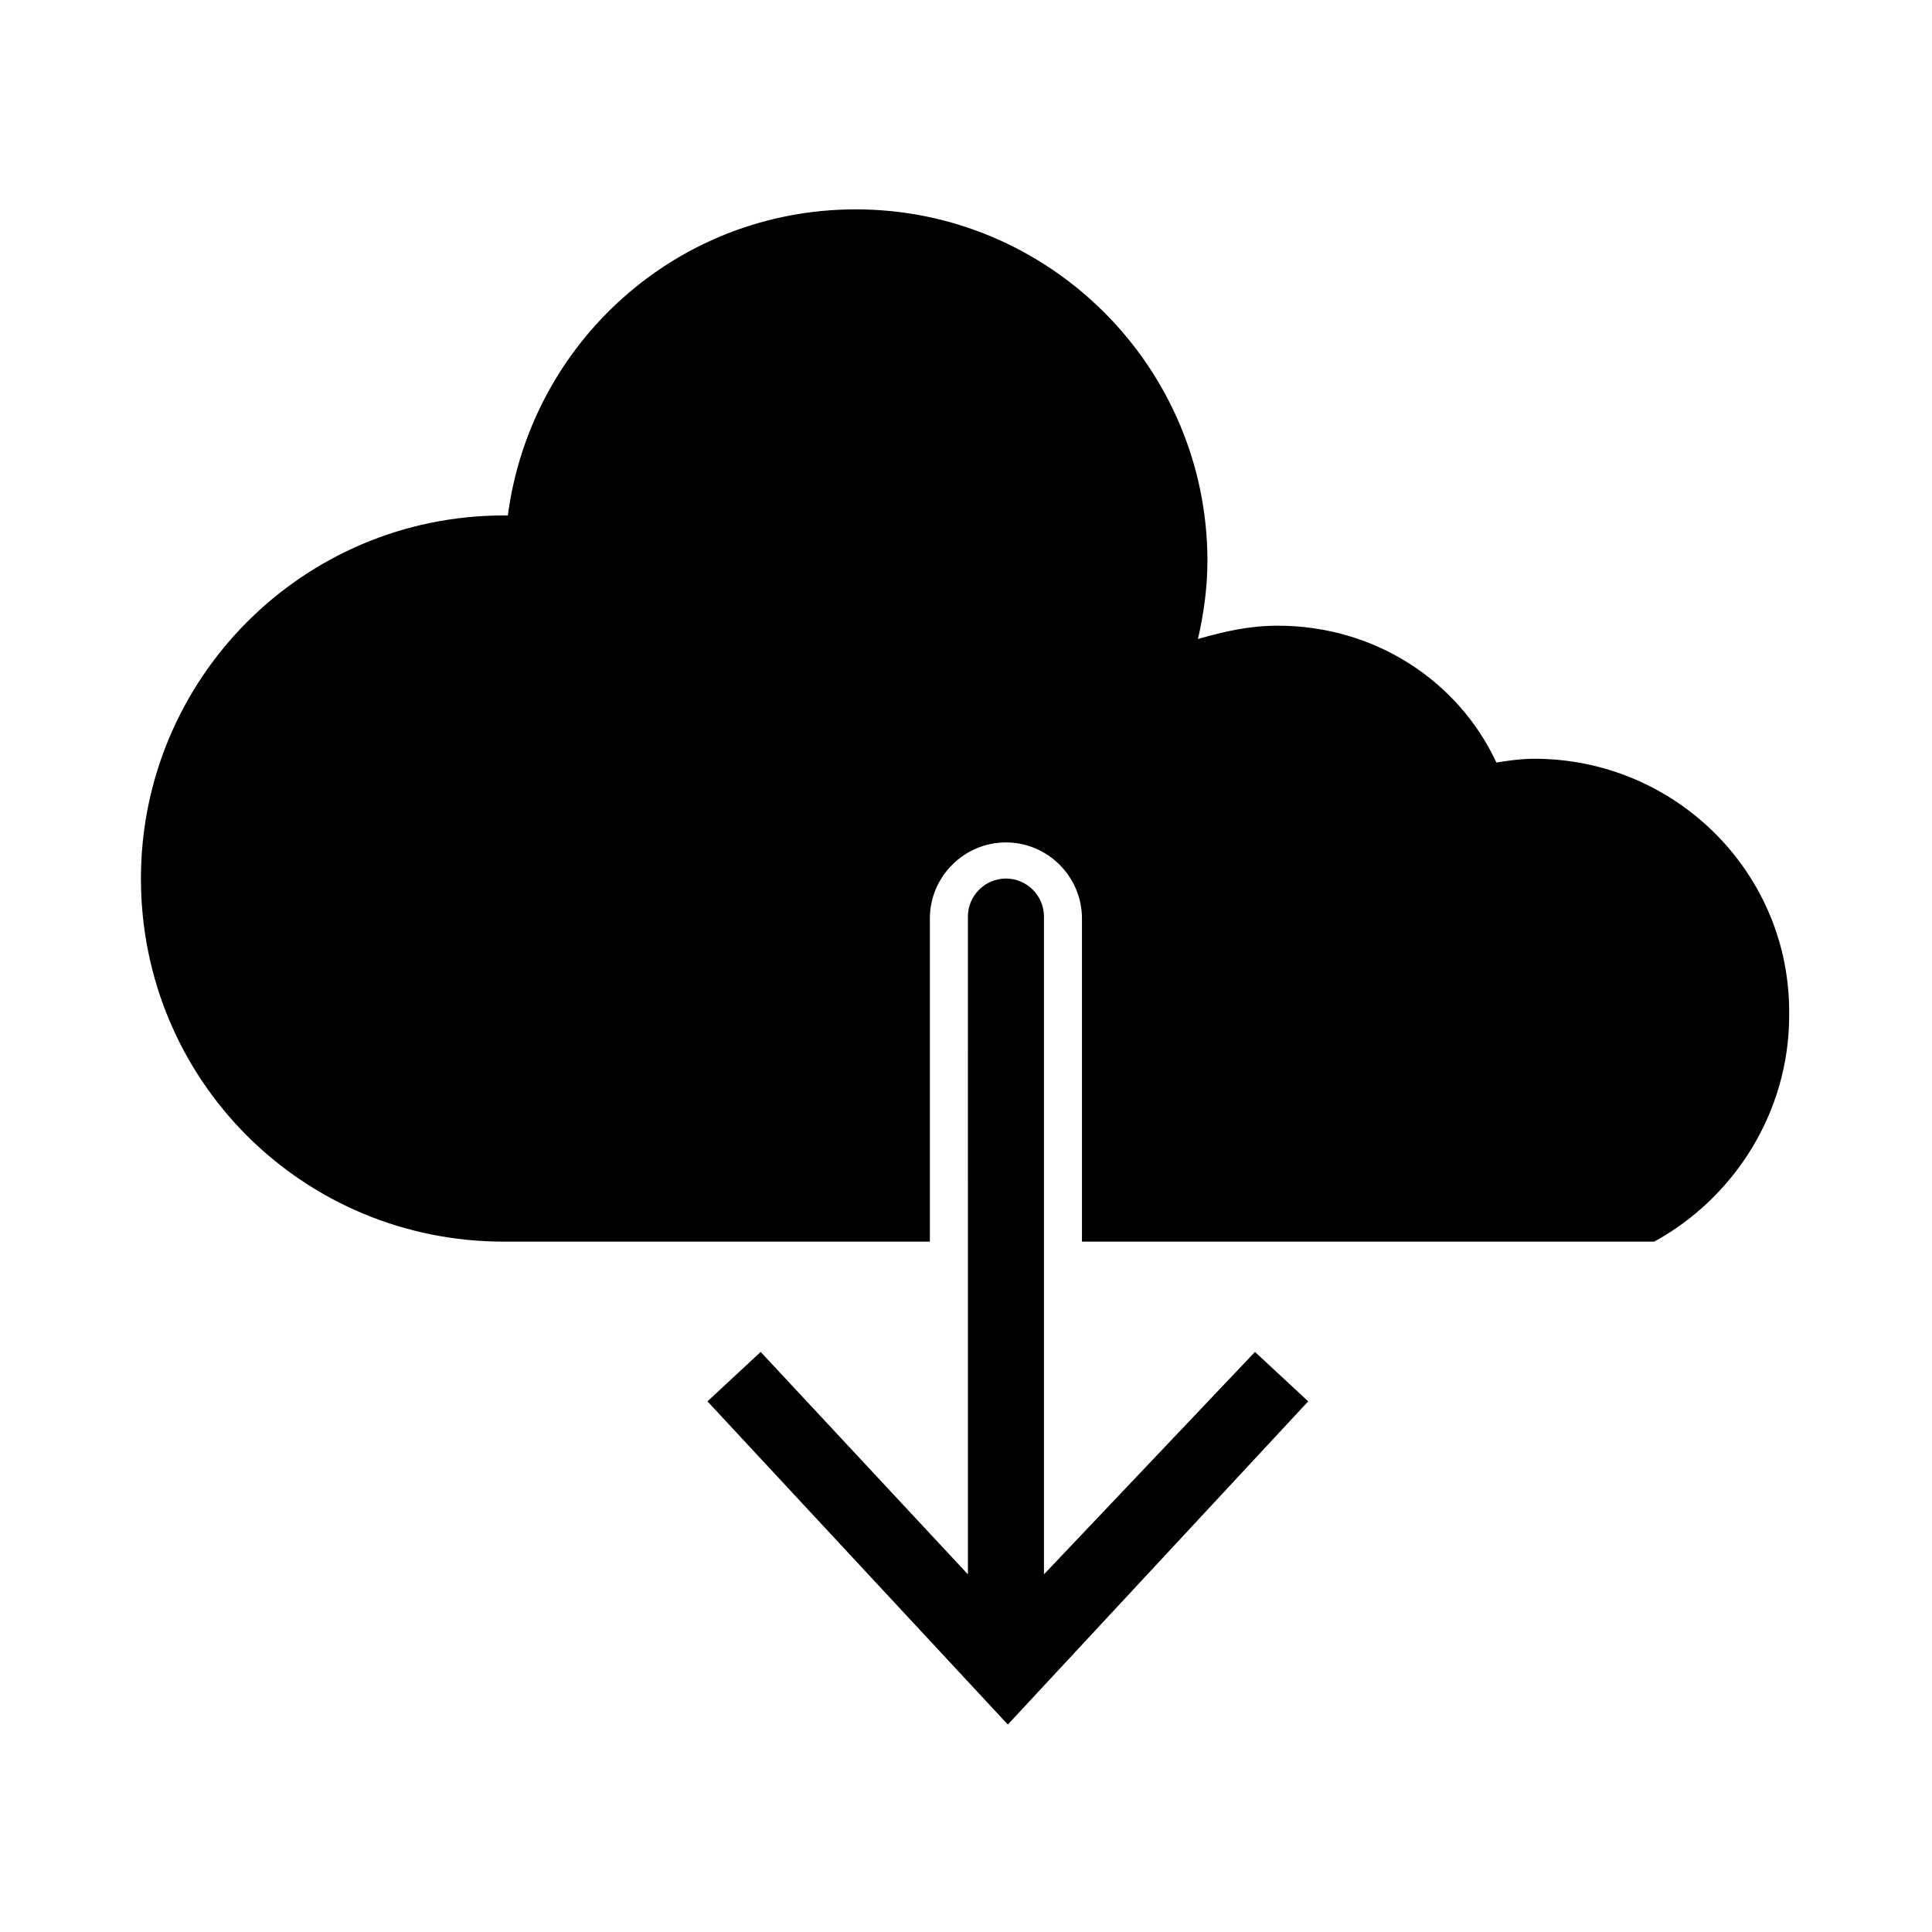
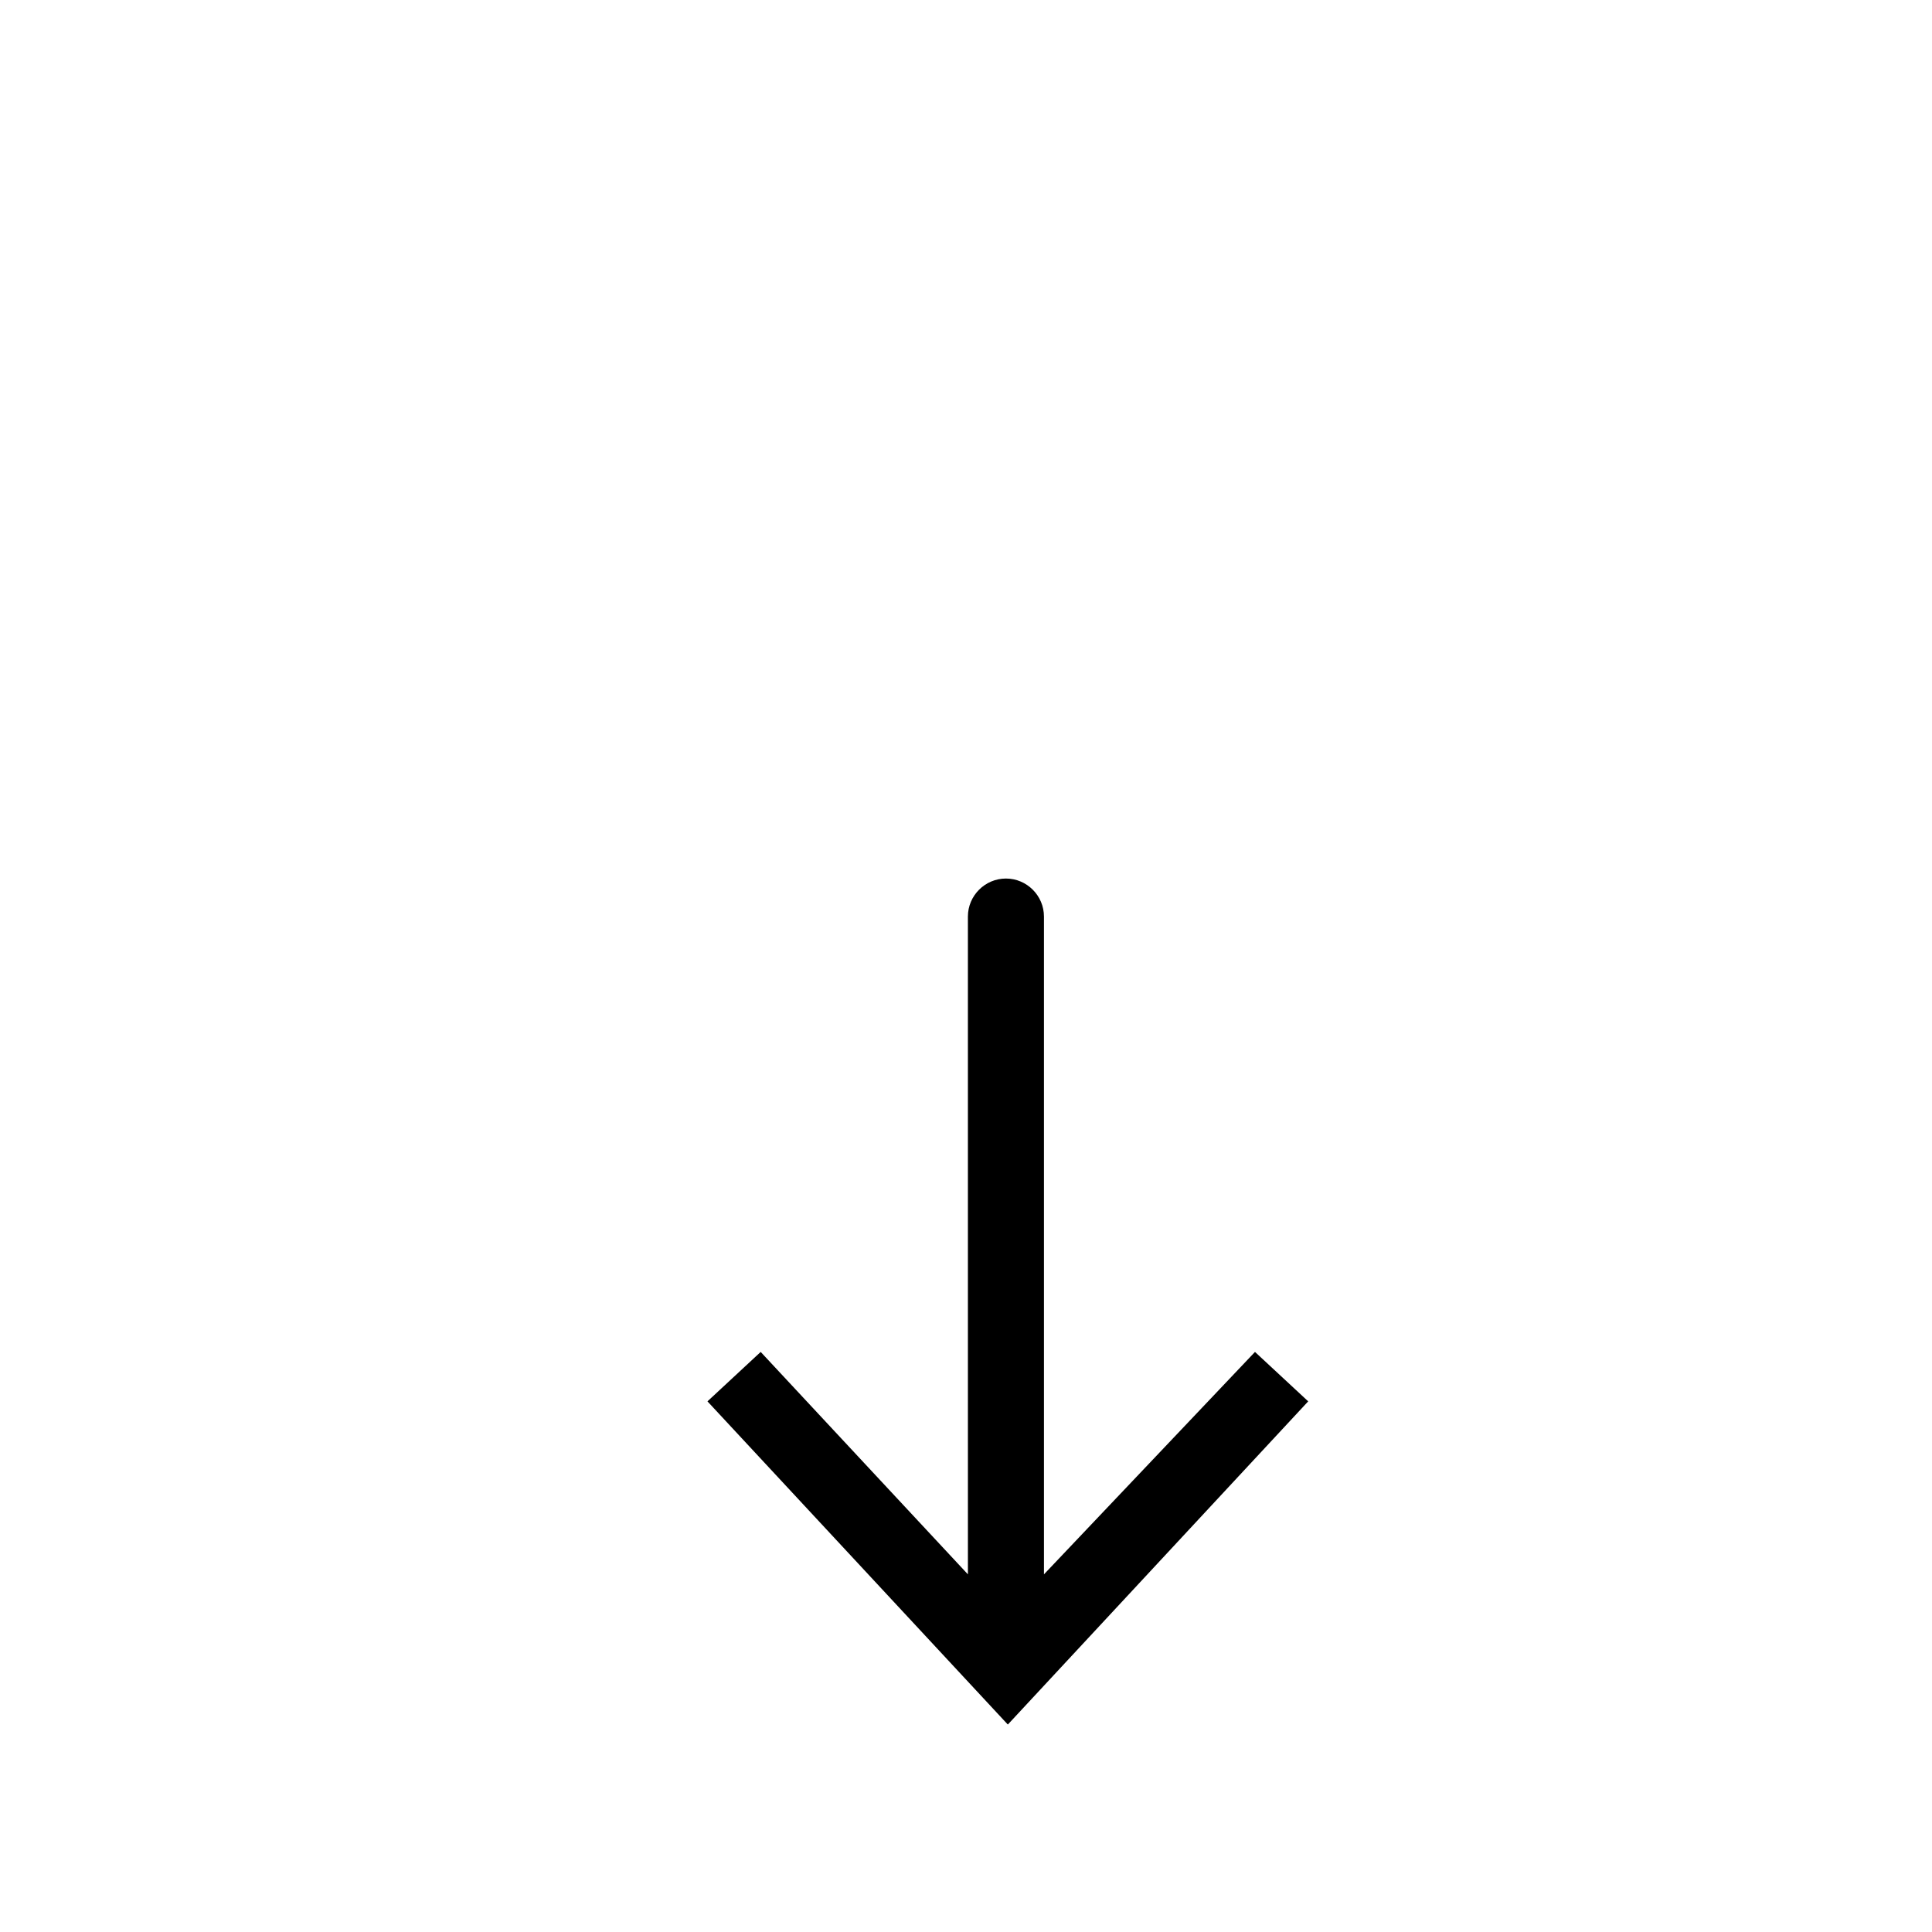
<svg xmlns="http://www.w3.org/2000/svg" fill="#000000" width="800px" height="800px" version="1.1" viewBox="144 144 512 512">
  <g>
-     <path d="m550.64 345.08c-3.527 0-7.055 0.504-10.078 1.008-10.078-21.664-32.242-36.273-57.938-36.273-7.559 0-14.105 1.512-21.16 3.527 1.512-6.551 2.519-13.602 2.519-20.656 0-51.387-41.816-93.203-93.203-93.203-47.359 0-86.152 35.266-92.195 81.113h-1.008c-53.402 0-96.227 43.328-96.227 96.227 0 53.402 42.824 96.227 96.227 96.227h112.85v-85.648c0-11.082 9.07-20.152 20.152-20.152s20.152 9.07 20.152 20.152v85.648h151.65c21.16-11.586 35.77-34.258 35.77-59.953 0.504-37.785-30.23-68.016-67.512-68.016z" />
    <path d="m420.66 561.22v-174.32c0-5.543-4.535-10.078-10.078-10.078s-10.078 4.535-10.078 10.078l0.004 174.32-54.918-58.945-14.105 13.098 79.602 85.648 79.602-85.648-14.105-13.098z" />
  </g>
</svg>